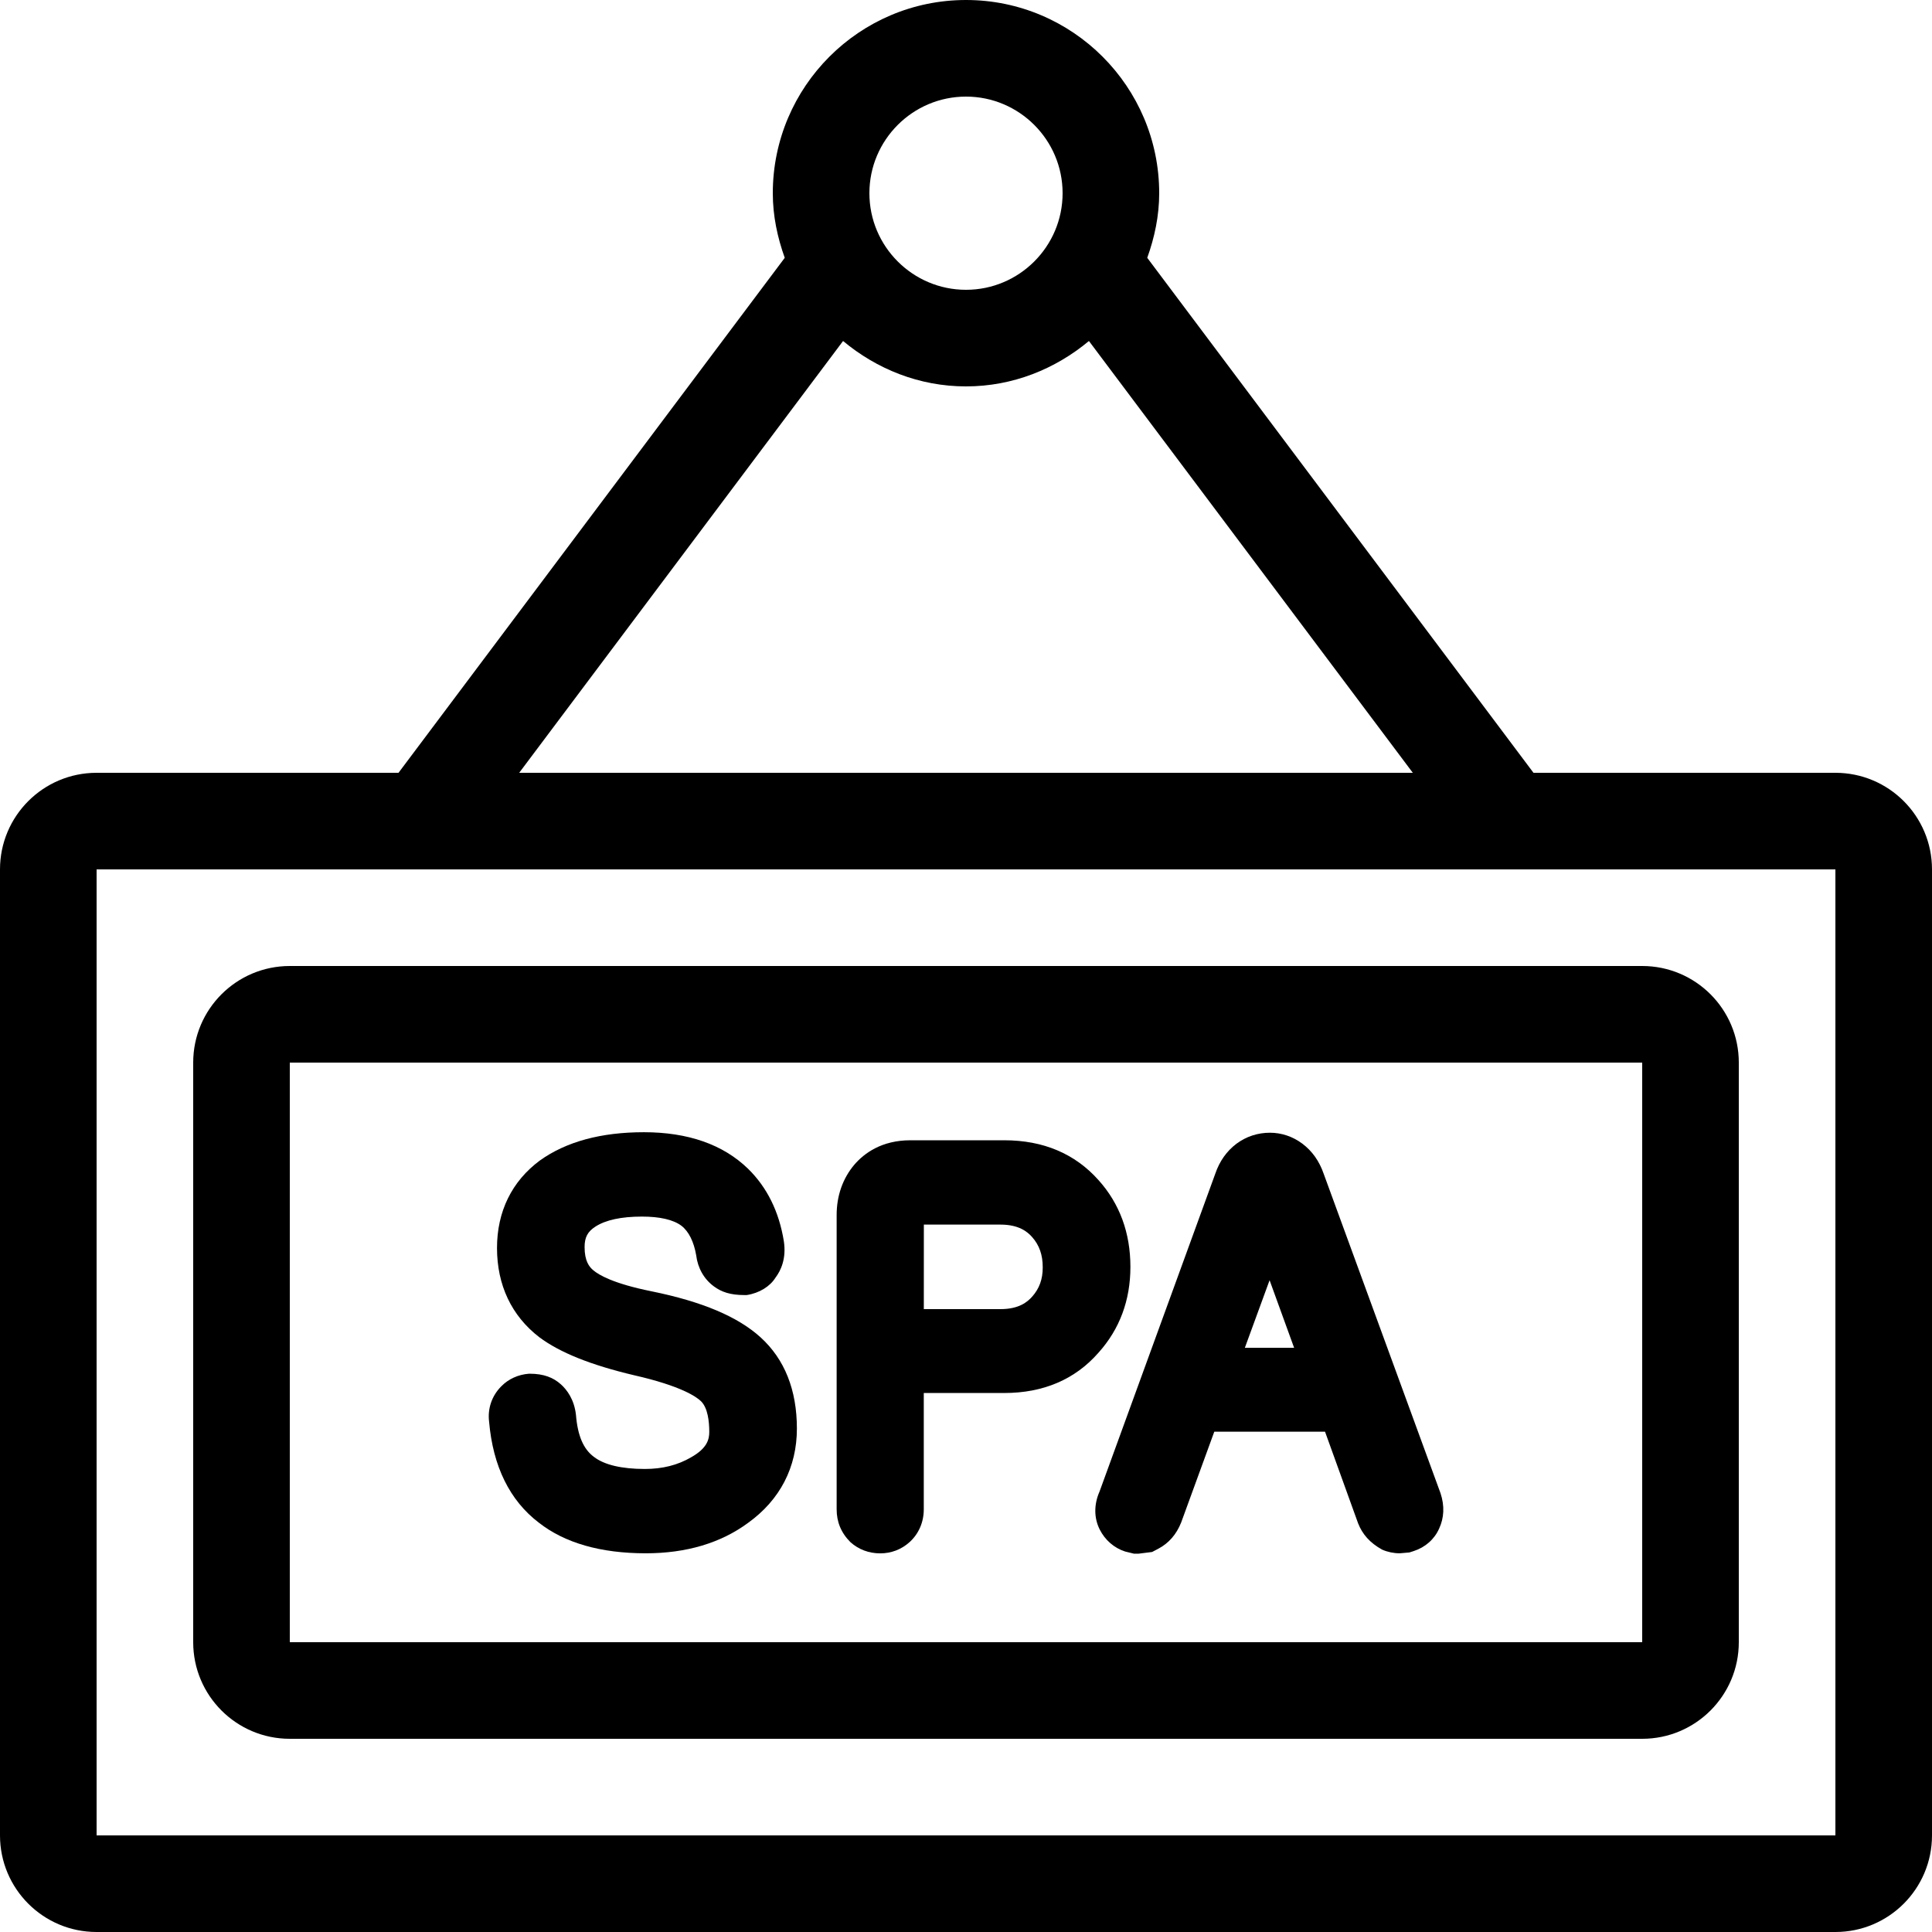
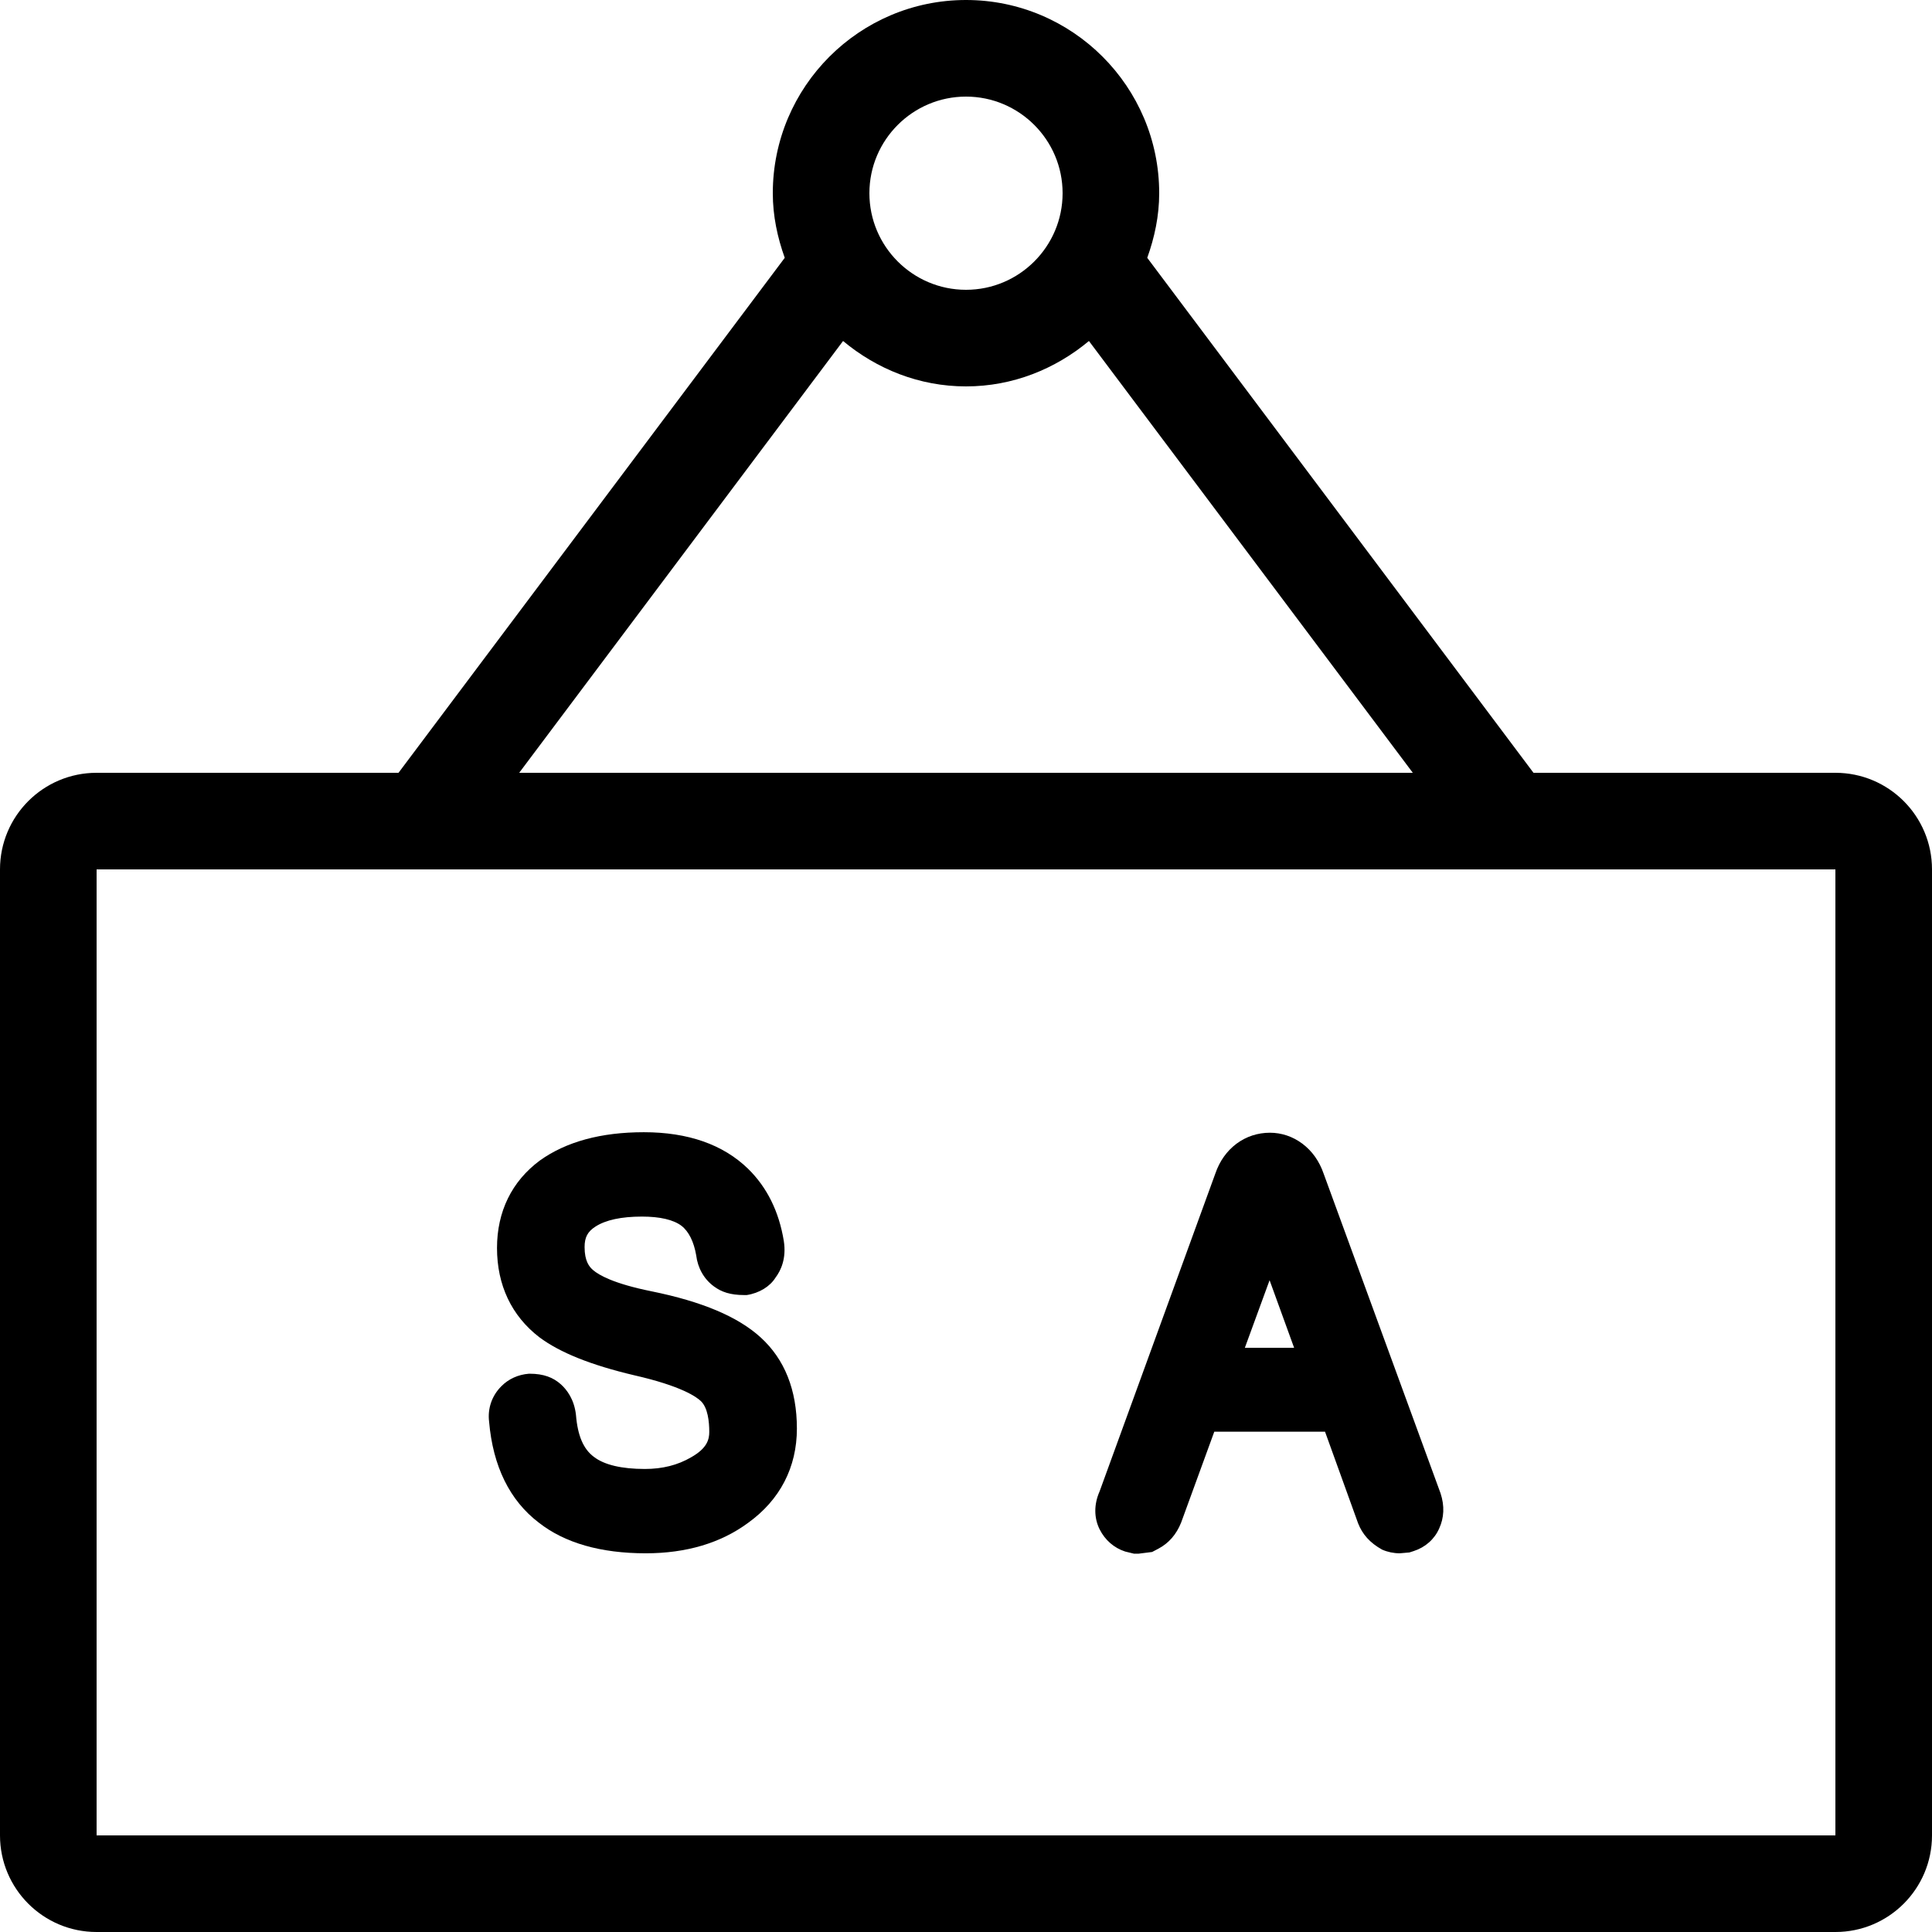
<svg xmlns="http://www.w3.org/2000/svg" fill="#000000" height="800px" width="800px" version="1.1" id="Layer_1" viewBox="0 0 512 512" xml:space="preserve">
  <g>
    <g>
      <path d="M486.4,204.8h-80.009L304.034,68.326c1.929-5.385,3.166-11.093,3.166-17.126C307.2,22.963,284.237,0,256,0    c-28.237,0-51.2,22.963-51.2,51.2c0,6.033,1.237,11.742,3.166,17.126L105.609,204.8H25.6C11.46,204.8,0,216.26,0,230.4v256    C0,500.54,11.46,512,25.6,512h460.8c14.14,0,25.6-11.46,25.6-25.6v-256C512,216.26,500.54,204.8,486.4,204.8z M256,25.6    c14.114,0,25.6,11.486,25.6,25.6S270.114,76.8,256,76.8s-25.6-11.486-25.6-25.6S241.886,25.6,256,25.6z M223.42,90.368    c8.883,7.398,20.147,12.032,32.58,12.032c12.433,0,23.697-4.634,32.58-12.032L374.409,204.8H137.591L223.42,90.368z M486.4,486.4    H25.6v-256h460.8V486.4z" />
    </g>
  </g>
  <g>
    <g>
-       <path d="M435.2,256H76.8c-14.14,0-25.6,11.46-25.6,25.6v153.6c0,14.14,11.46,25.6,25.6,25.6h358.4c14.14,0,25.6-11.46,25.6-25.6    V281.6C460.8,267.46,449.34,256,435.2,256z M435.2,435.2H76.8V281.6h358.4V435.2z" />
-     </g>
+       </g>
  </g>
  <g>
    <g>
      <path d="M201.574,354.423c-6.016-5.478-15.462-9.48-28.937-12.22c-10.129-2.039-13.986-4.352-15.428-5.589    c-1.067-0.896-2.287-2.415-2.287-6.135c0-2.577,0.811-4.087,2.859-5.41c2.722-1.766,6.886-2.662,12.339-2.662    c4.787,0,8.328,0.836,10.453,2.423c1.971,1.51,3.311,4.267,3.925,7.834c0.41,3.388,2.074,6.315,4.685,8.235    c1.997,1.485,4.352,2.304,8.064,2.304c0.213,0,0.427,0,0.64,0c3.379-0.512,6.204-2.321,7.629-4.617    c1.417-1.877,2.927-5.077,2.202-9.711c-1.271-7.799-4.446-14.234-9.498-19.166c-6.613-6.409-15.898-9.66-27.588-9.66    c-11.341,0-20.574,2.5-27.571,7.501c-7.424,5.513-11.349,13.525-11.349,23.177c0,9.813,3.84,17.971,11.204,23.646    c5.461,4.079,13.662,7.373,25.148,10.086c12.535,2.85,16.563,5.76,17.715,6.886c1.801,1.766,2.185,5.385,2.185,8.124    c0,1.988-0.563,4.335-4.804,6.724c-3.584,2.091-7.612,3.098-12.271,3.098c-6.135,0-10.778-1.084-13.525-3.226    c-2.748-2.048-4.284-5.589-4.727-11.102c-0.461-4.147-2.441-6.699-3.985-8.09c-2.039-1.835-4.599-2.825-8.277-2.825    c-0.06,0-0.128,0-0.188,0c-2.876,0.222-5.436,1.399-7.313,3.311c-2.534,2.509-3.686,5.939-3.26,9.387    c1.024,11.878,5.487,20.898,13.15,26.752c6.878,5.402,16.427,8.141,28.373,8.141c10.726,0,19.874-2.722,27.11-8.064    c8.465-6.084,12.937-14.737,12.937-24.986C211.183,368.367,207.949,360.226,201.574,354.423z" />
    </g>
  </g>
  <g>
    <g>
-       <path d="M291.123,312.747c-6.246-7.014-14.652-10.564-24.977-10.564h-24.875c-7.663,0-12.271,3.473-14.848,6.451    c-3.072,3.627-4.702,8.235-4.702,13.346v78.003c0,3.311,1.161,6.221,3.661,8.713c2.159,1.937,4.89,2.961,7.885,2.961    c2.91,0,5.598-1.024,7.748-2.953c2.449-2.202,3.797-5.299,3.797-8.721v-30.822h21.325c10.359,0,18.79-3.61,24.96-10.667    c5.623-6.246,8.474-13.909,8.474-22.758C299.571,326.724,296.721,318.976,291.123,312.747z M273.536,343.62    c-1.263,1.425-3.516,3.311-8.388,3.311h-20.326l0.009-22.4h20.309c4.872,0,7.125,1.886,8.371,3.285    c1.929,2.176,2.825,4.736,2.825,8.038C276.343,338.995,275.447,341.47,273.536,343.62z" />
-     </g>
+       </g>
  </g>
  <g>
    <g>
      <path d="M381.756,395.725l-30.95-84.617c-1.161-3.388-3.072-6.084-5.7-8.047c-2.534-1.886-5.504-2.876-8.559-2.876    c-3.226,0-6.272,0.99-8.849,2.901c-2.586,1.937-4.497,4.634-5.615,7.902l-30.686,84.267c-1.51,3.413-1.502,6.989,0.026,10.052    c1.425,2.825,3.814,4.915,6.75,5.862l2.338,0.572h1.229l3.584-0.452l1.69-0.887c2.688-1.425,4.736-3.738,5.999-6.904l8.789-24.09    h29.346l8.772,24.303c1.135,2.859,3.063,5.129,6.374,6.963c1.485,0.64,3.063,0.964,4.651,0.964l2.56-0.222l1.161-0.375    c3.063-0.99,5.478-3.14,6.716-5.939C382.703,402.253,382.865,399.078,381.756,395.725z M329.899,357.18l6.554-17.911l6.502,17.911    H329.899z" />
    </g>
  </g>
</svg>